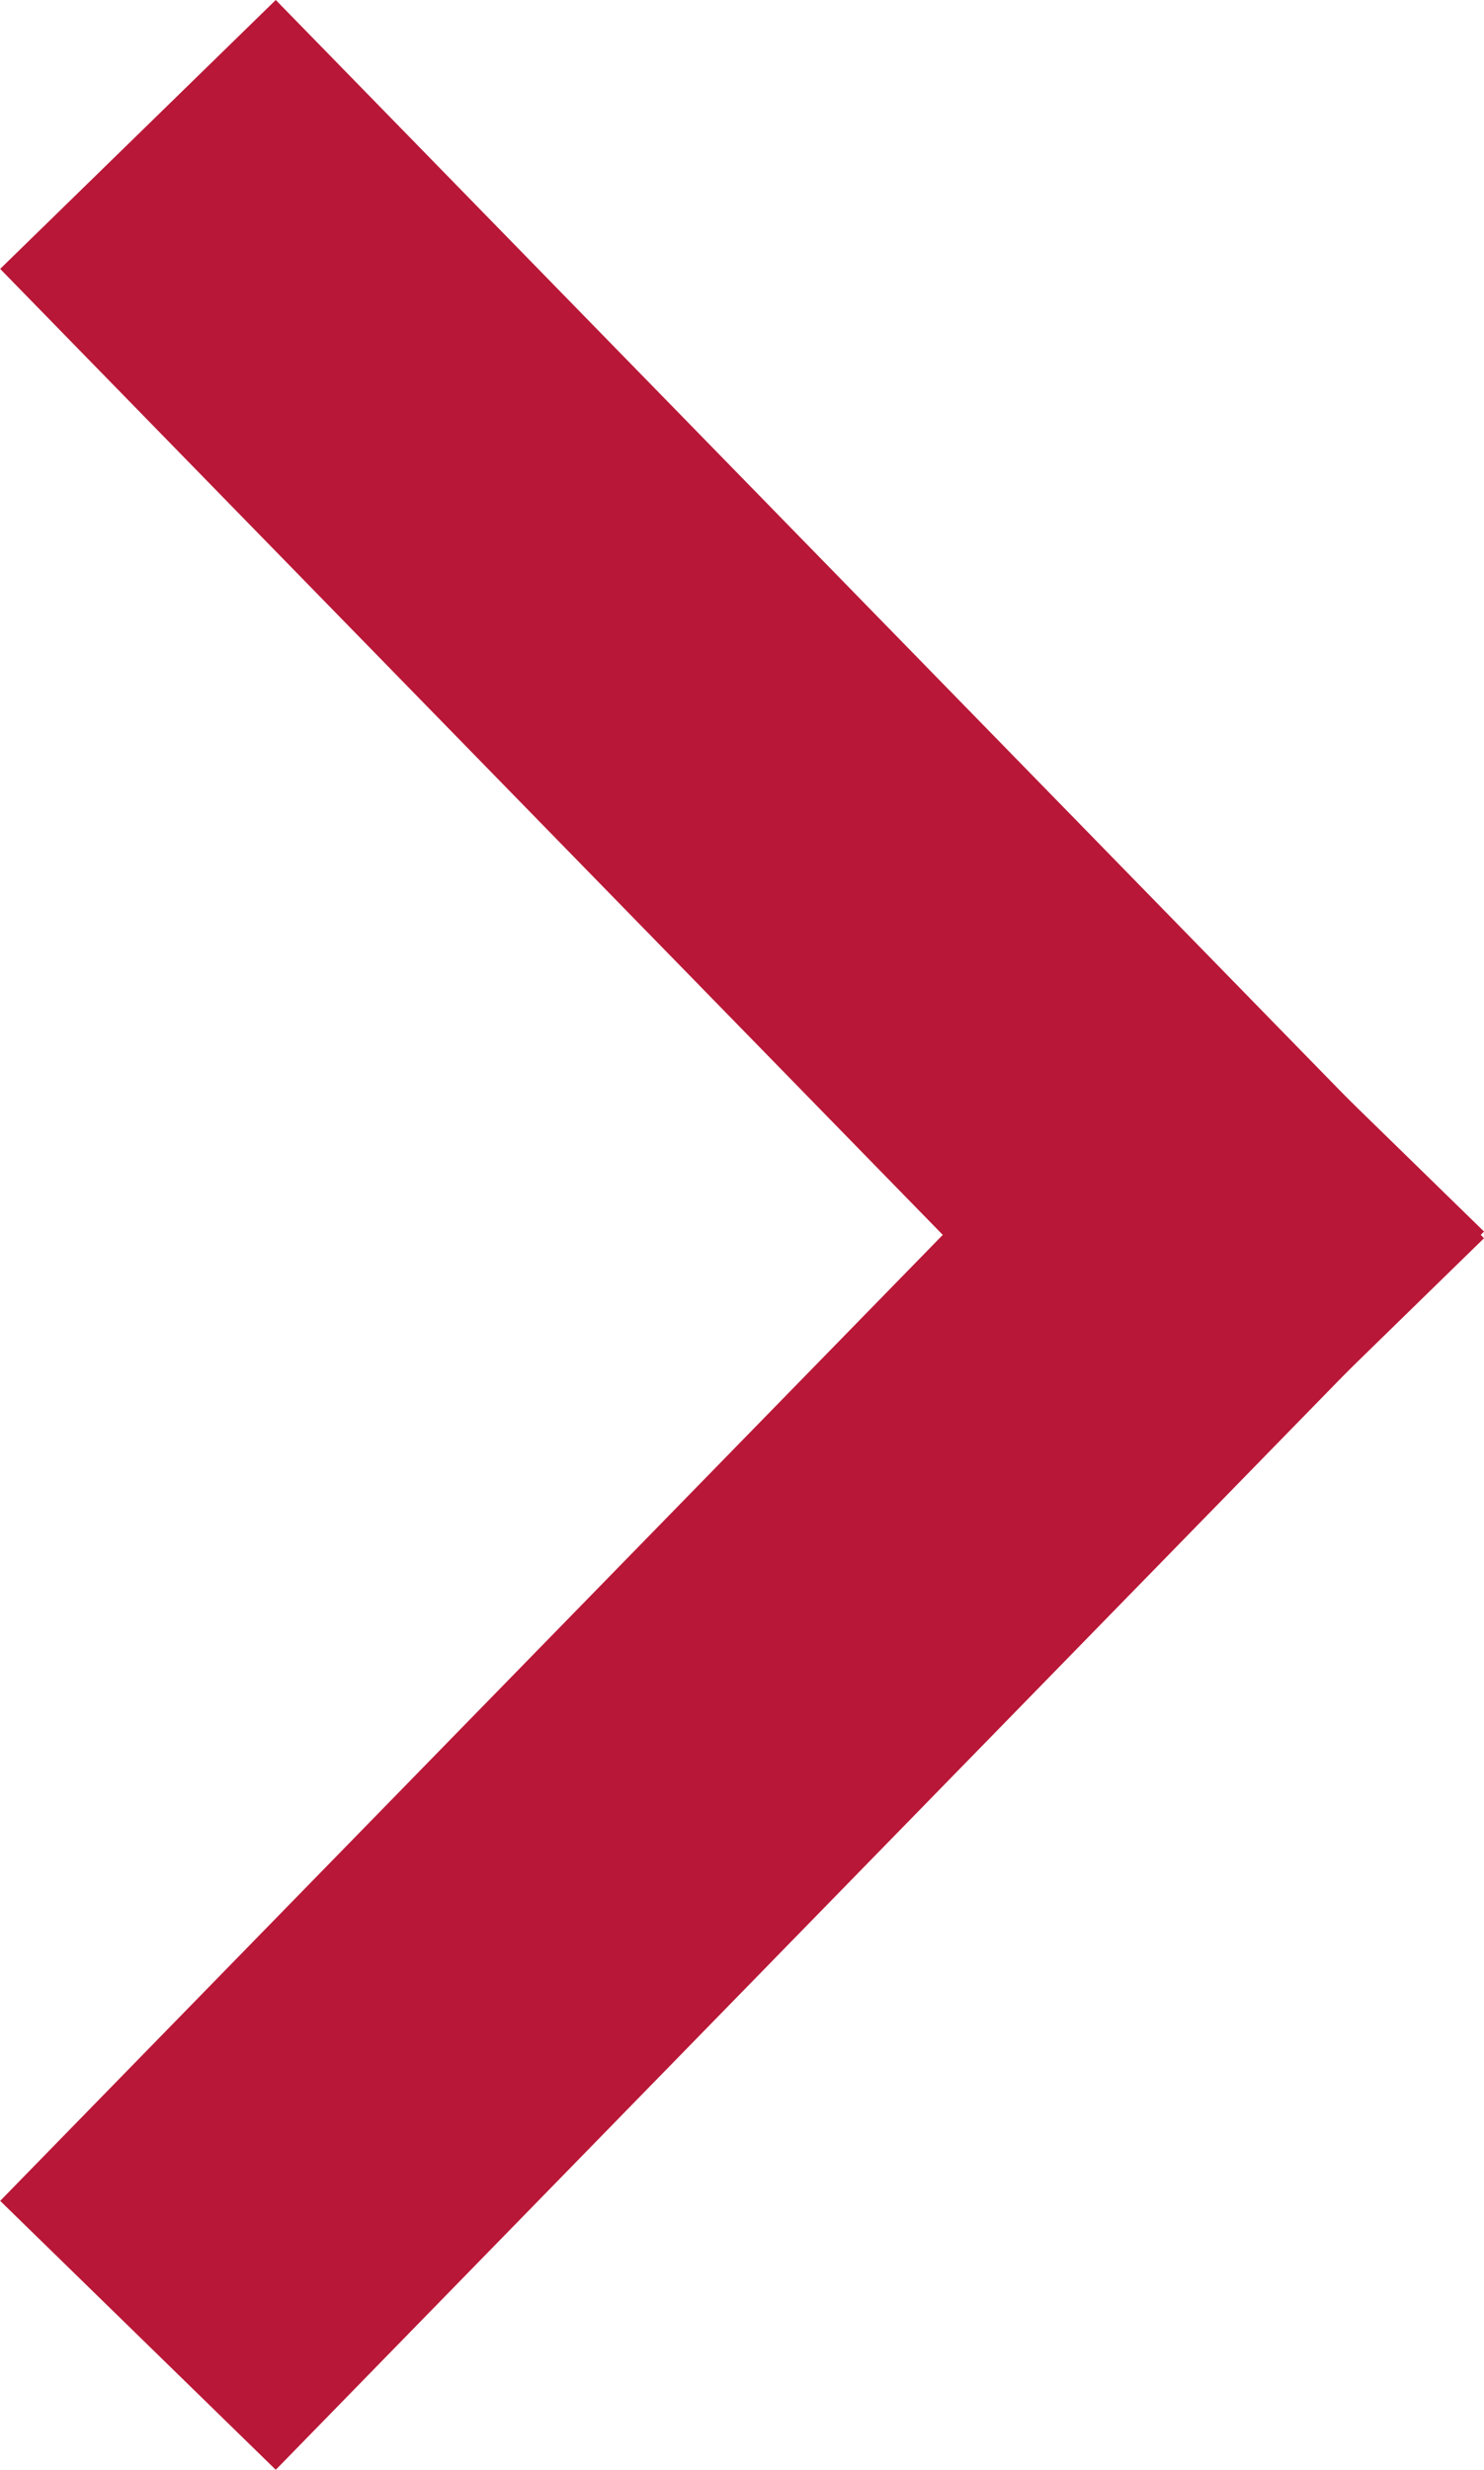
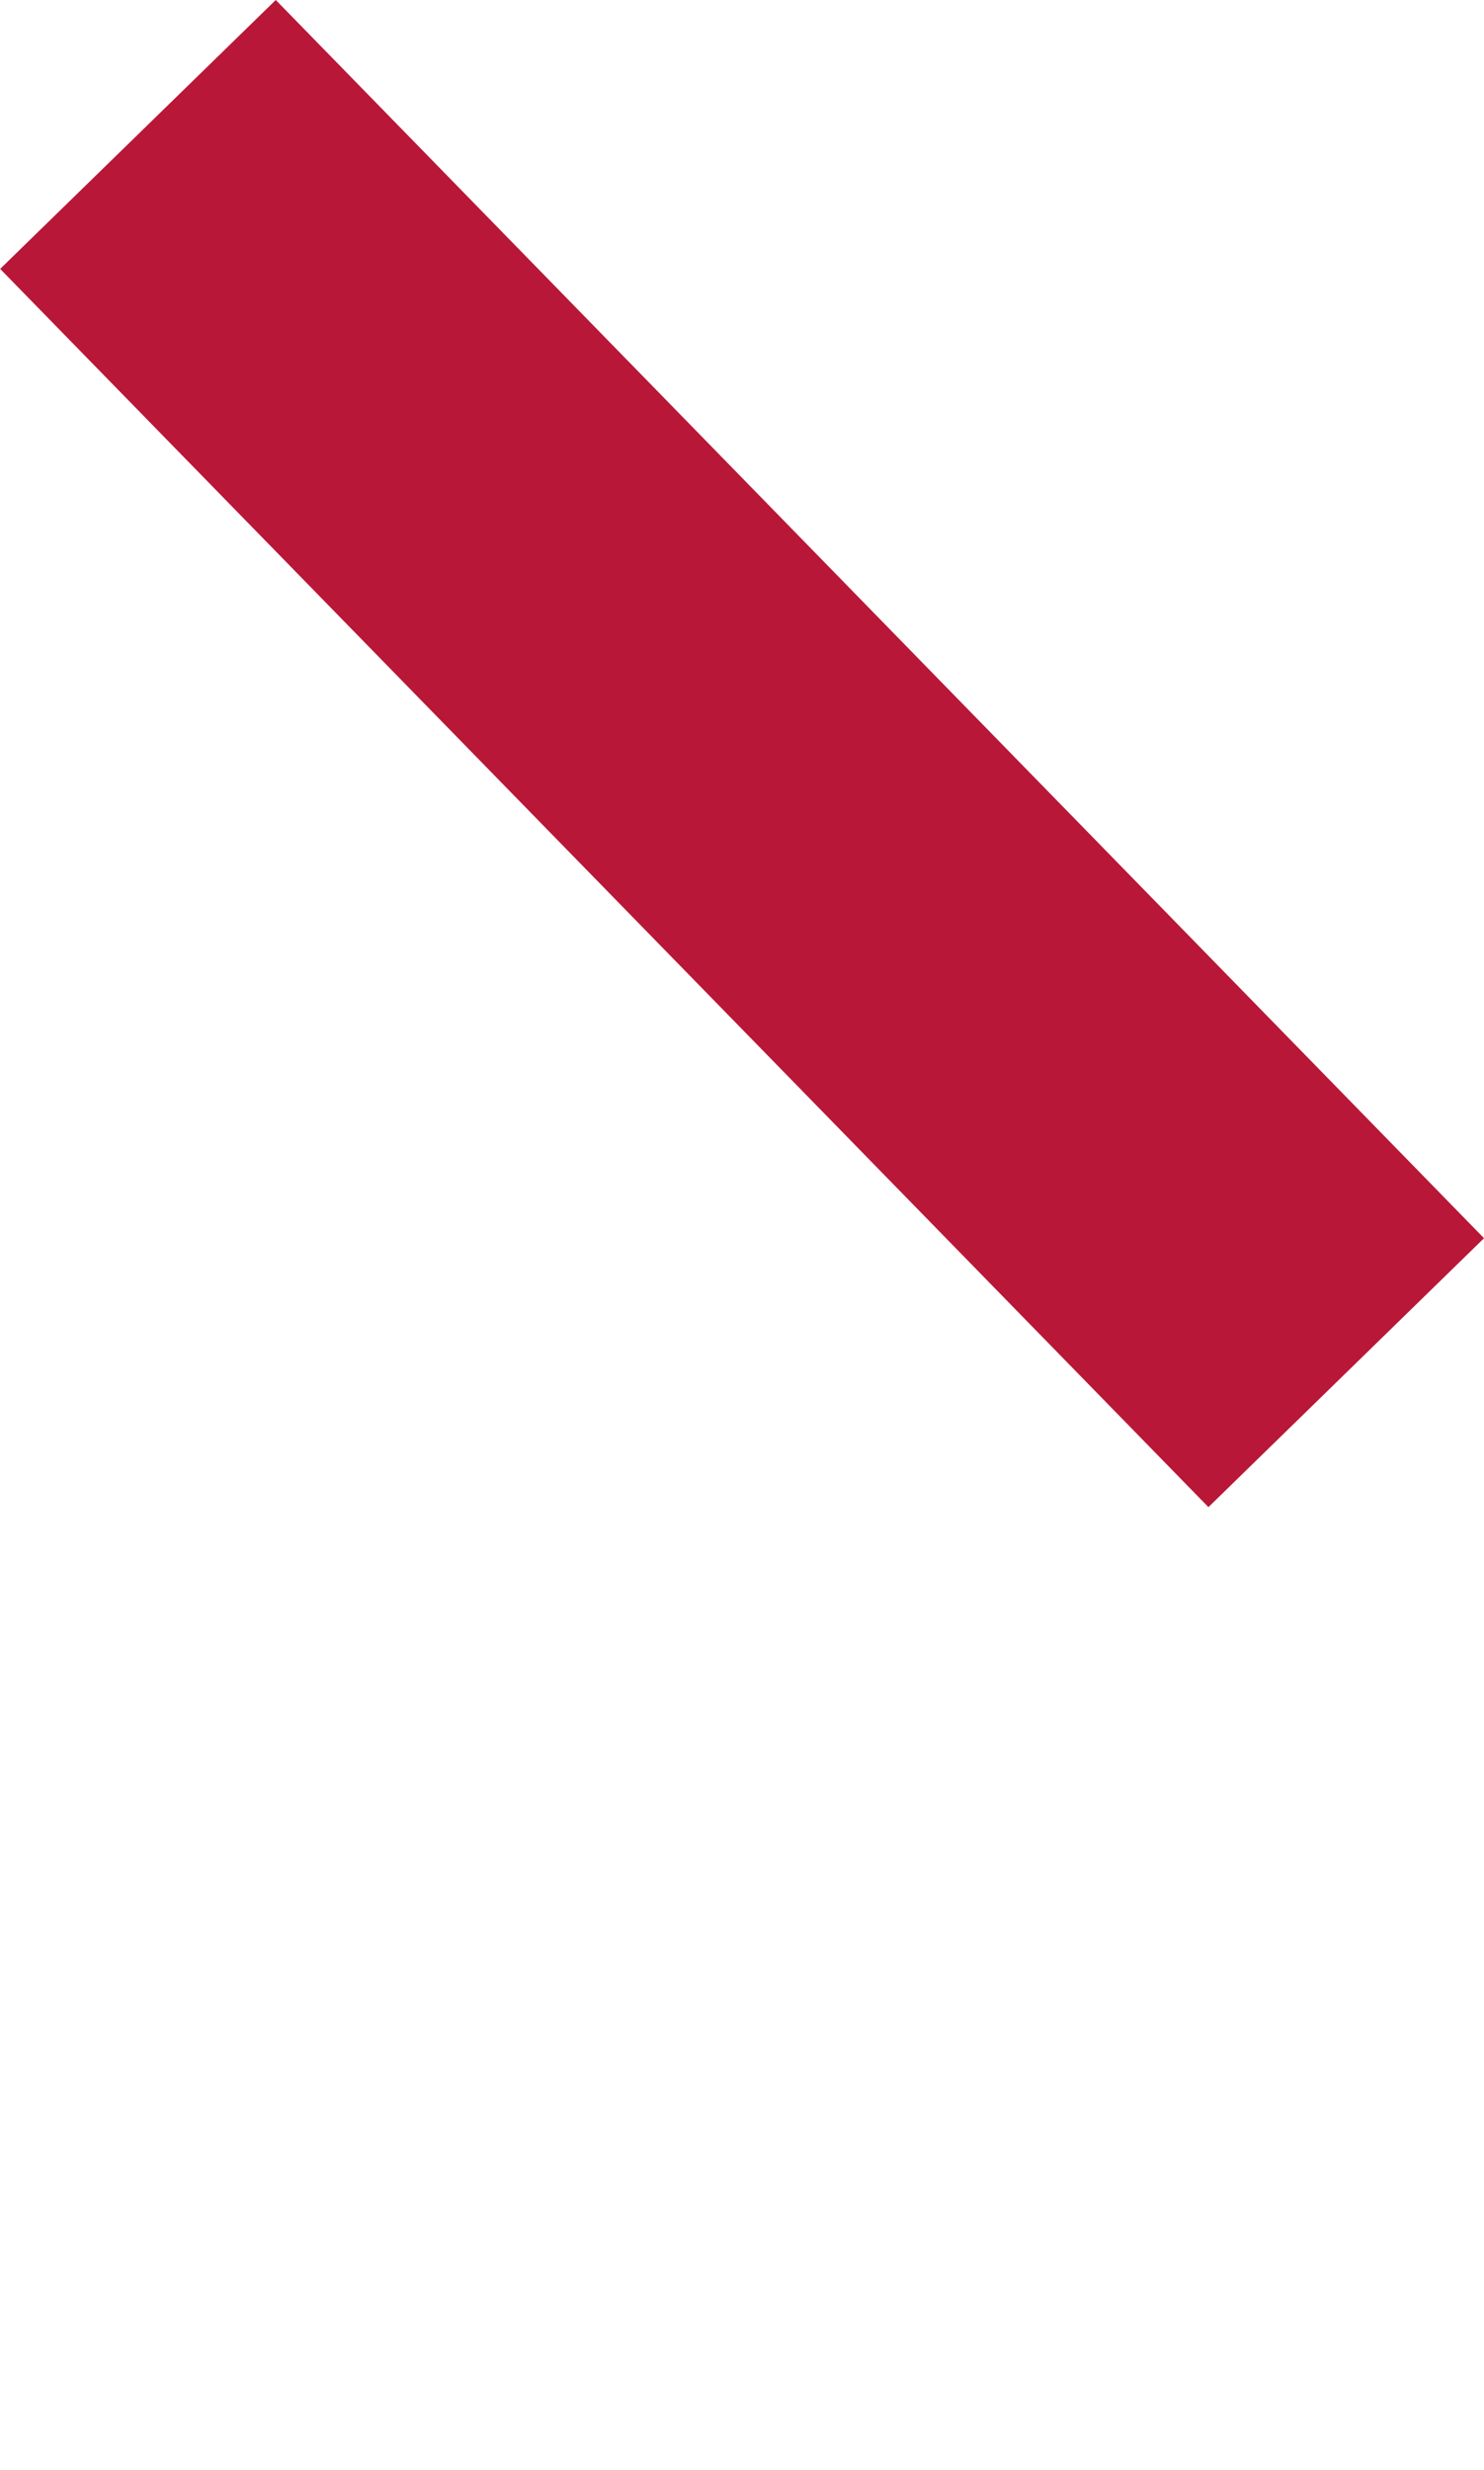
<svg xmlns="http://www.w3.org/2000/svg" width="7.708" height="12.828">
  <g fill="none" stroke="#b91737" stroke-linecap="square" stroke-width="2">
    <path d="m1.415 1.414 4.879 5" />
-     <path d="m1.415 11.414 4.879-5" data-name="Line 60" />
  </g>
</svg>